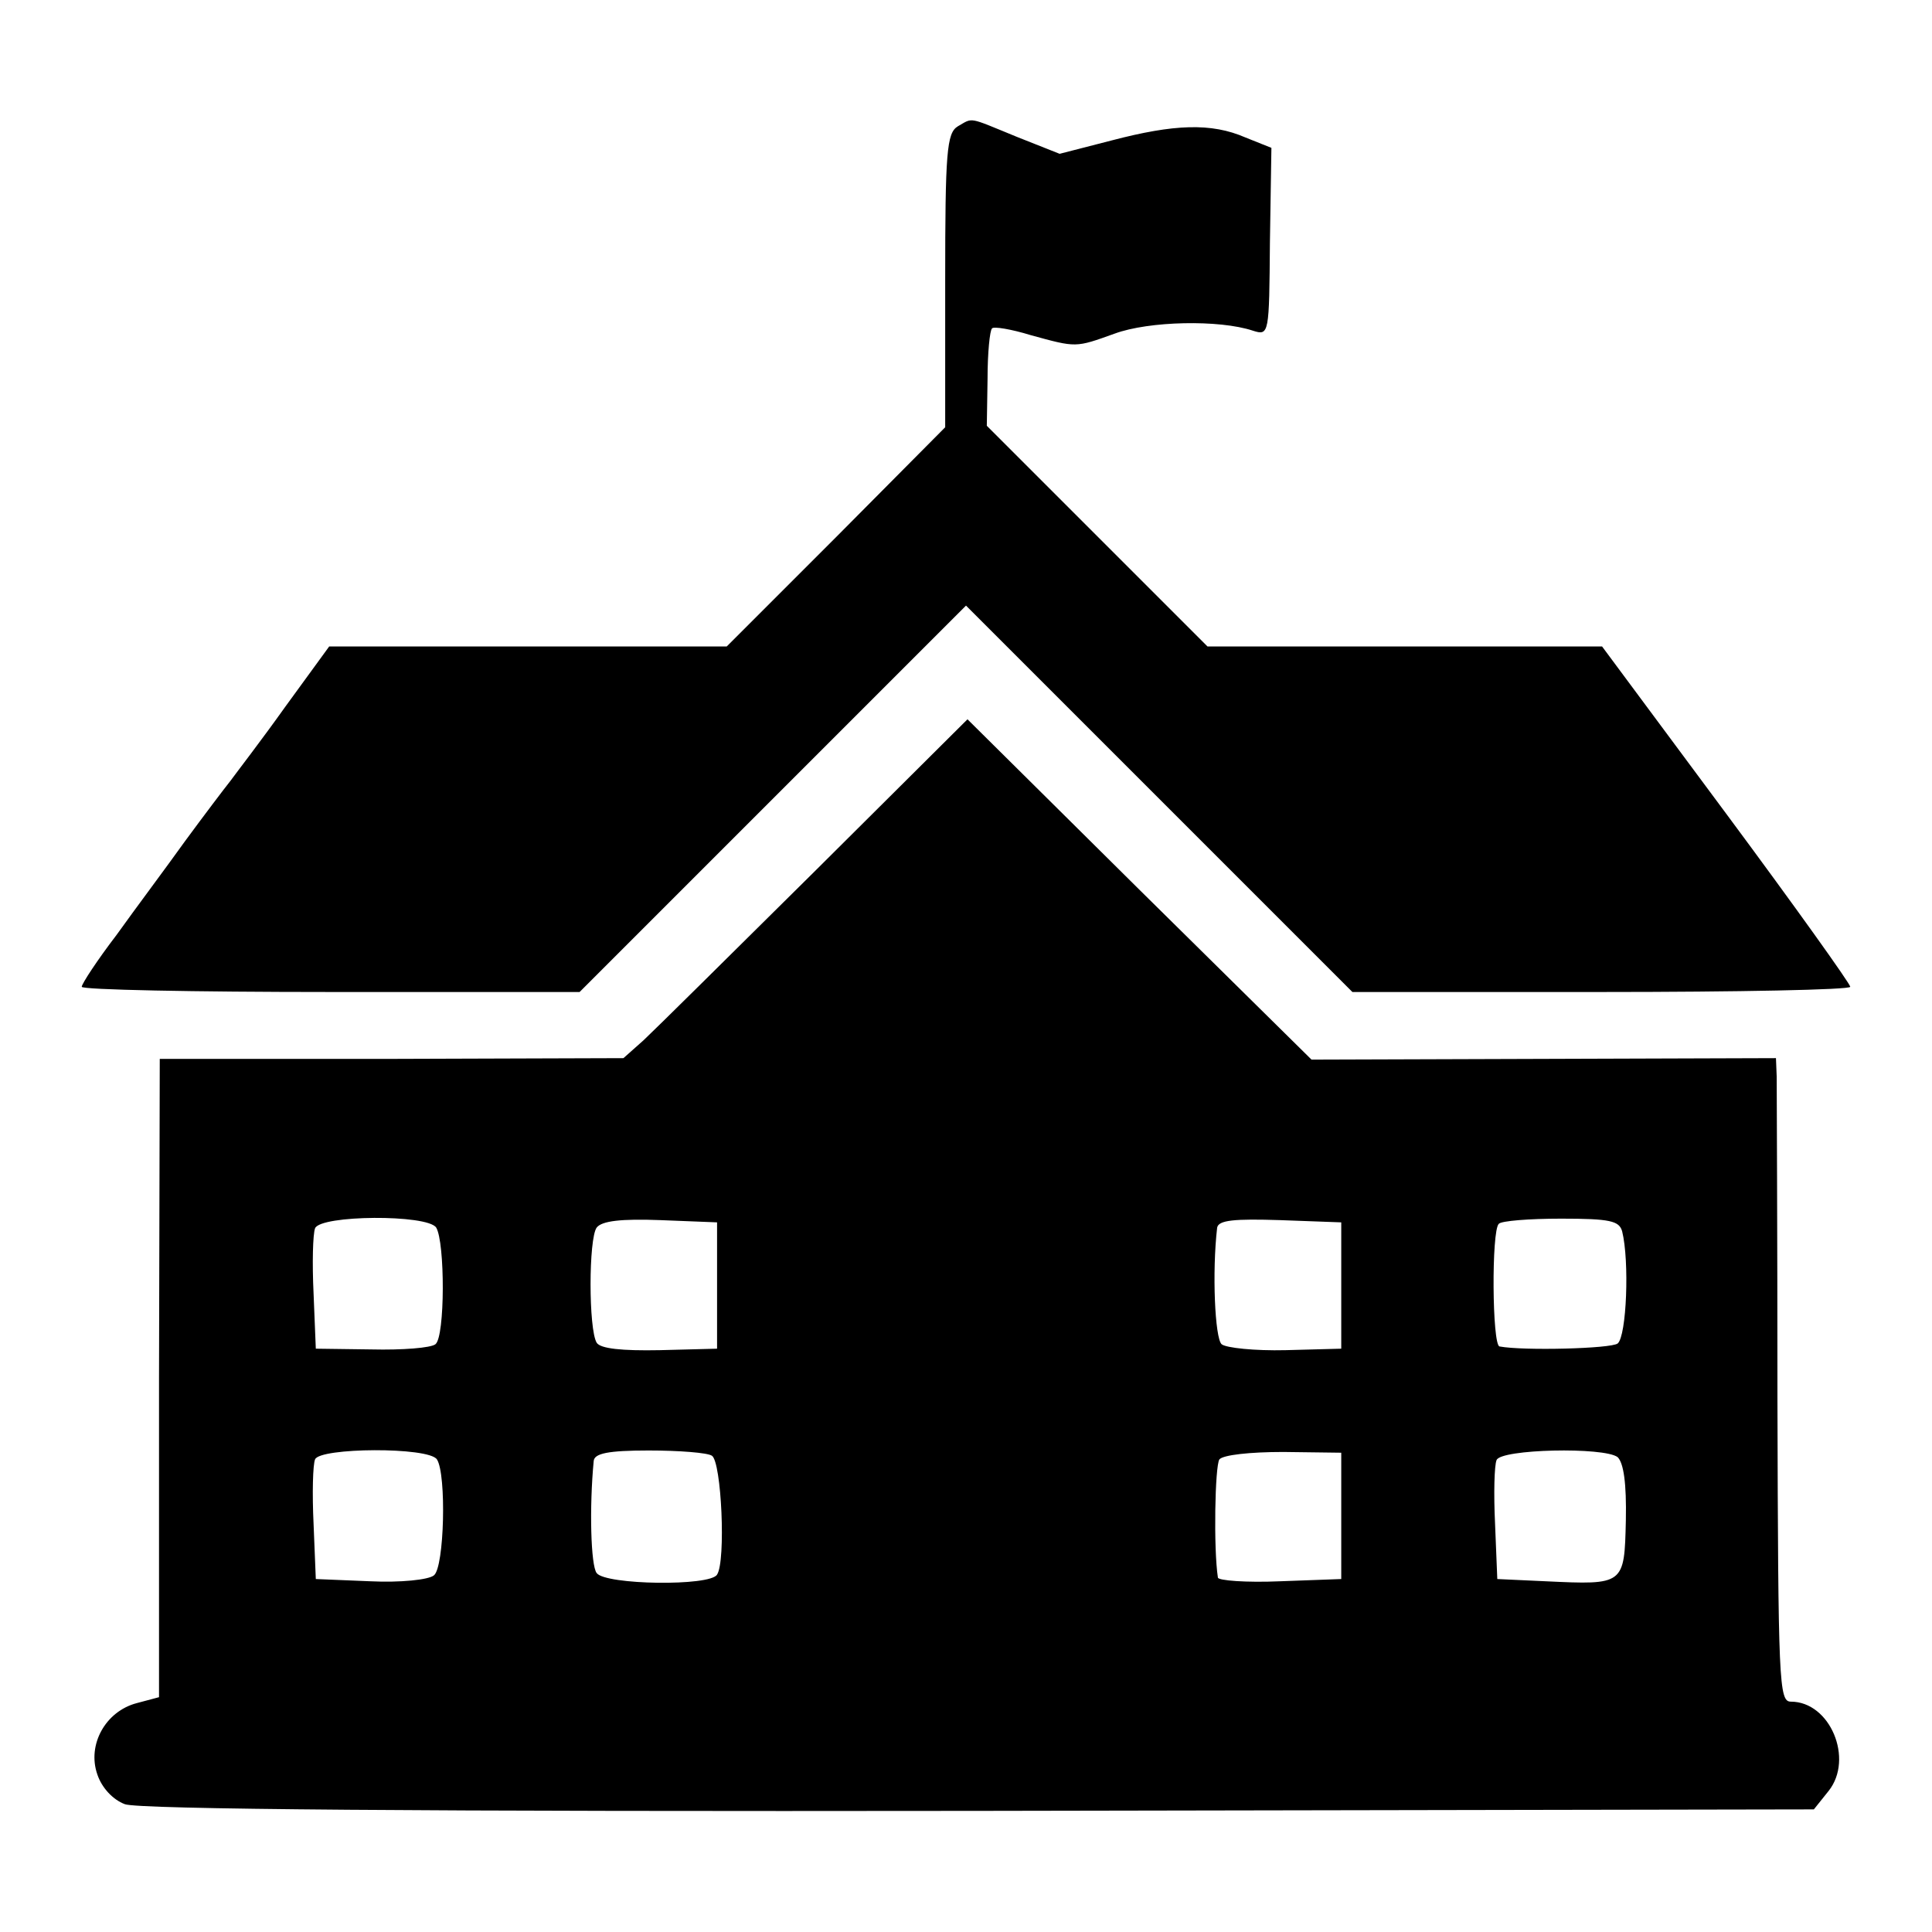
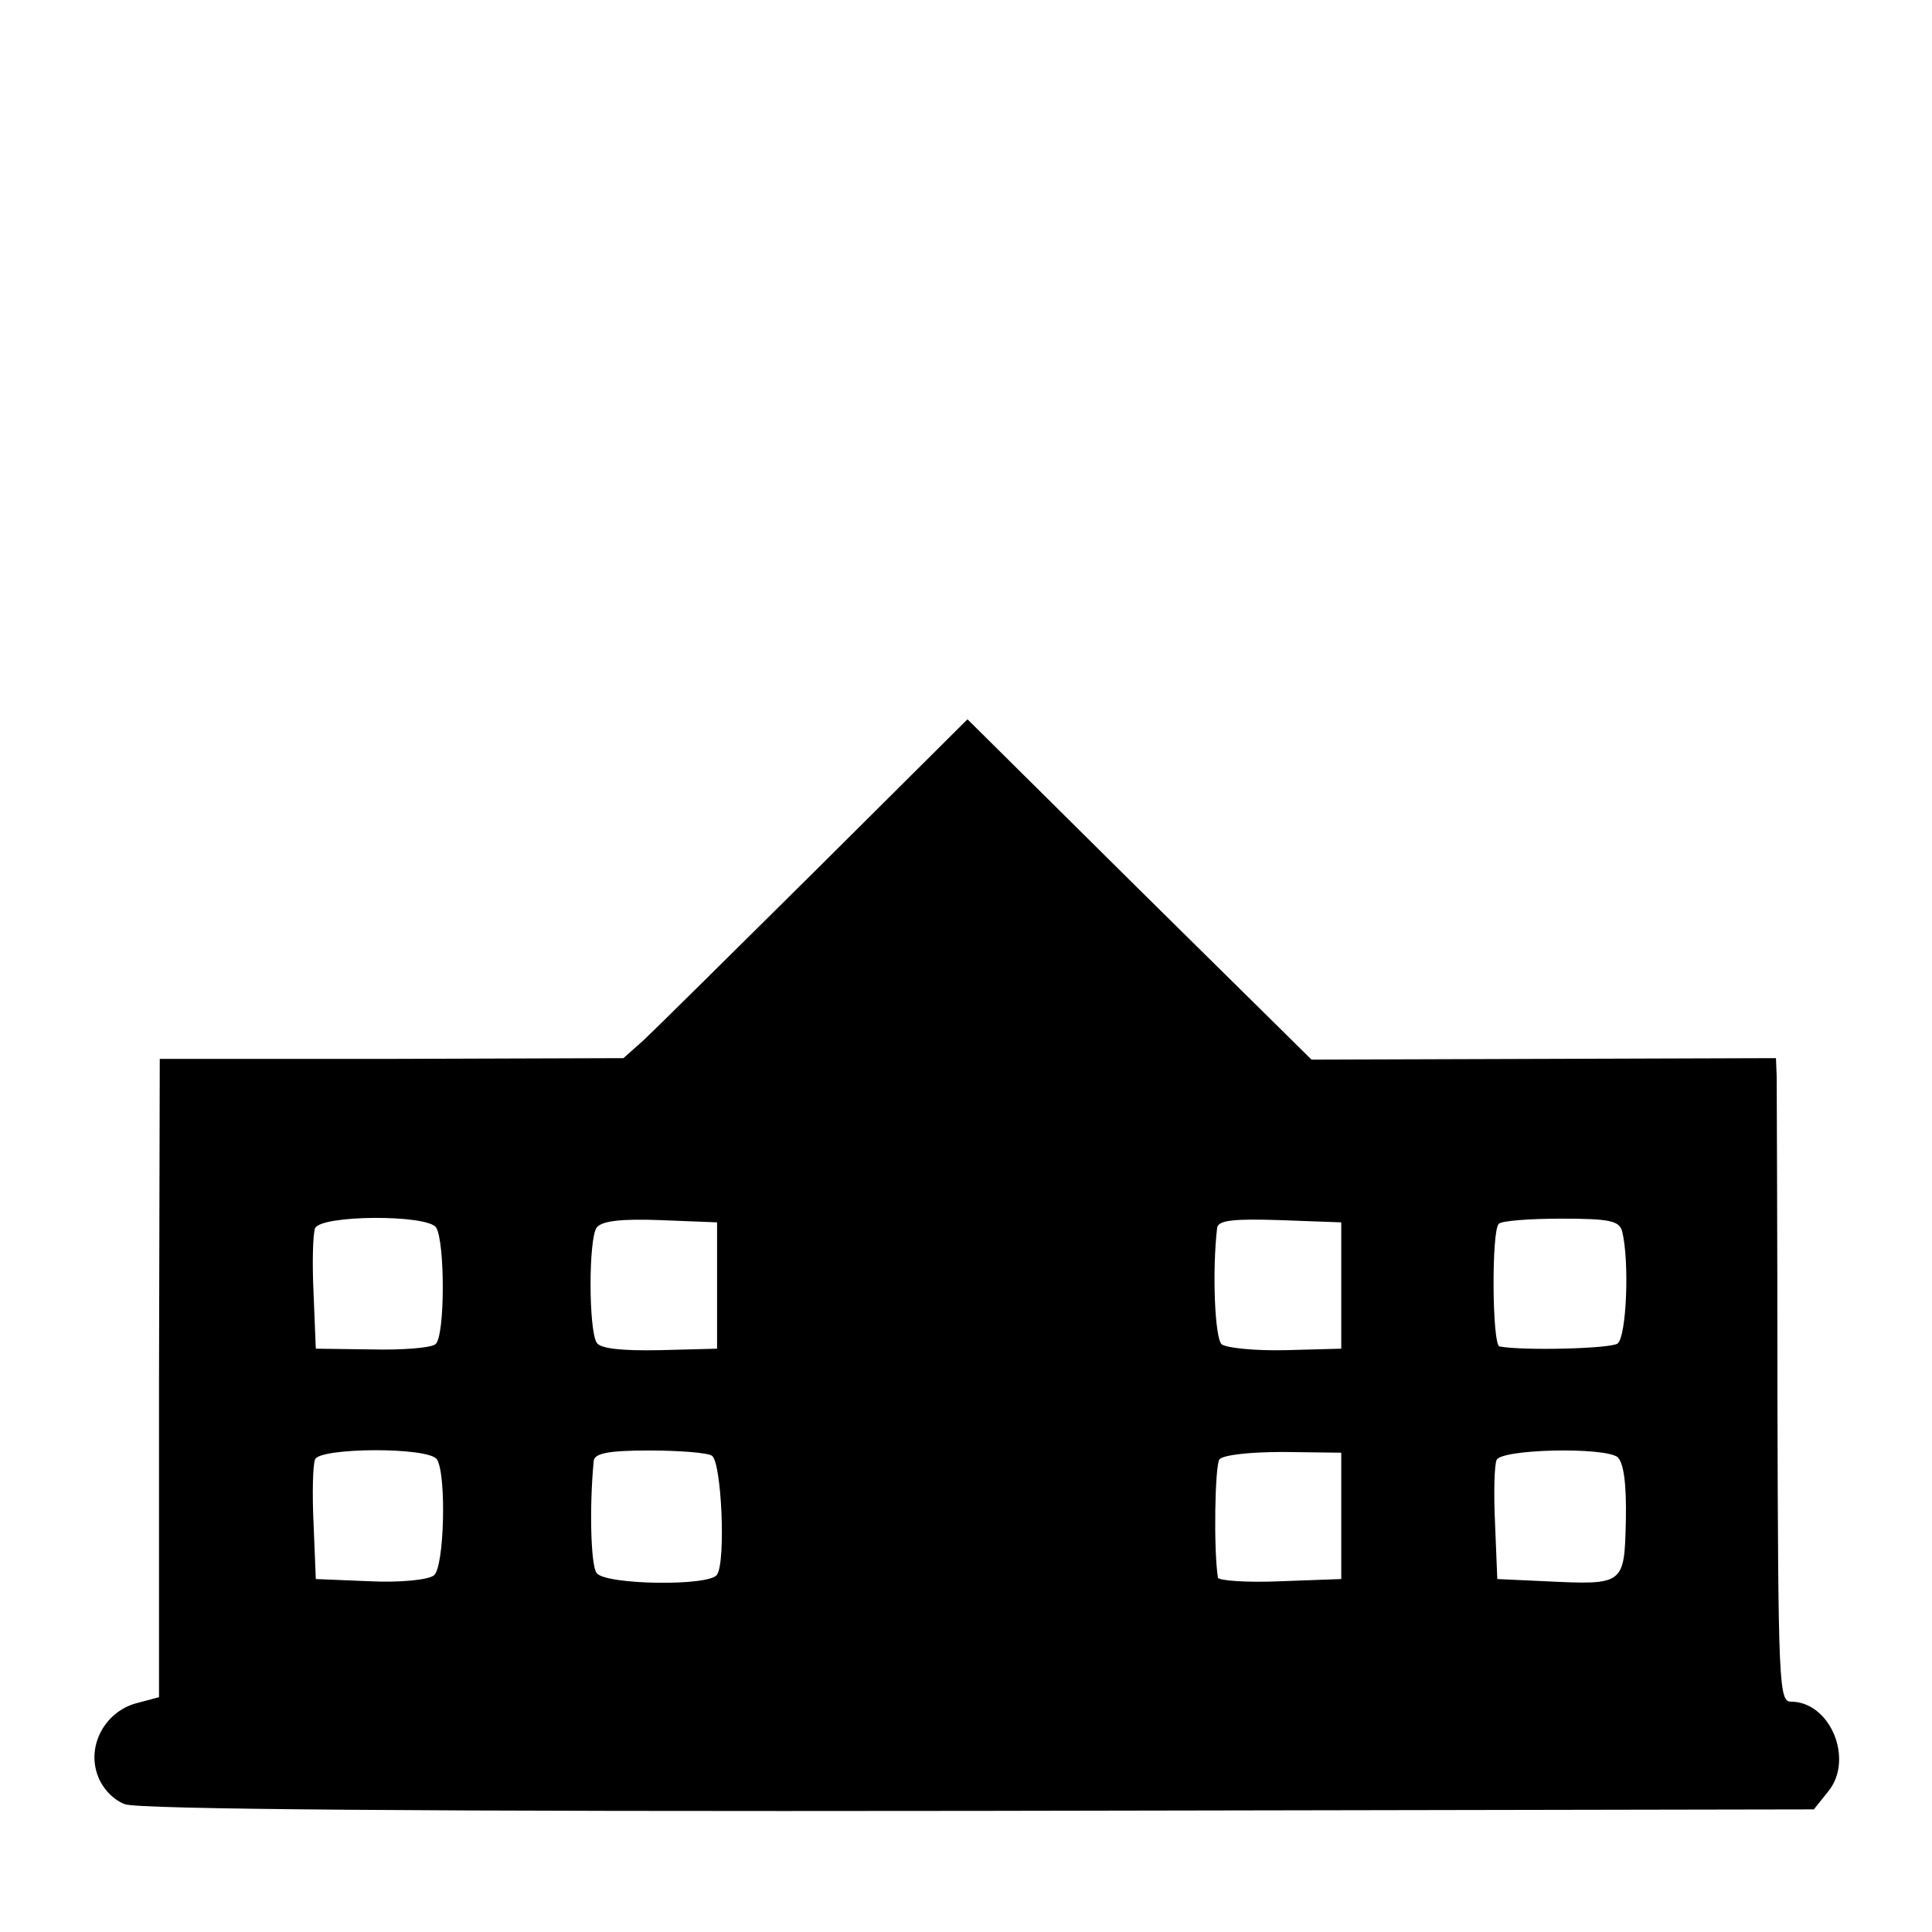
<svg xmlns="http://www.w3.org/2000/svg" version="1.0" width="260pt" height="260pt" viewBox="0 0 260 260" preserveAspectRatio="xMidYMid meet">
  <g transform="translate(0,260) scale(0.1,-0.1)" fill="#000000" stroke="none">
-     <path d="M1289 2430 c-15 -9 -17 -35 -17 -208 l0 -197 -147 -148 -147 -147 -268 0 -267 0 -59 -81 c-32 -45 -66 -89 -74 -100 -8 -10 -36 -47 -61 -81 -25 -35 -67 -91 -92 -126 -26 -34 -47 -66 -47 -70 0 -4 151 -7 335 -7 l335 0 260 260 260 260 260 -260 260 -260 335 0 c184 0 335 3 335 7 0 4 -75 109 -167 233 l-167 225 -266 0 -265 0 -149 149 -148 148 1 63 c0 35 3 65 6 68 2 3 26 -1 52 -9 62 -17 60 -17 113 2 46 17 141 19 186 4 22 -7 22 -5 23 119 l2 127 -35 14 c-46 20 -96 18 -180 -4 l-70 -18 -58 23 c-66 27 -58 26 -79 14z" />
    <path d="M1098 1429 c-113 -112 -217 -215 -232 -229 l-27 -24 -312 -1 -312 0 -1 -430 0 -429 -30 -8 c-42 -11 -67 -56 -53 -96 6 -18 21 -34 37 -40 18 -7 401 -10 1150 -9 l1123 2 20 25 c34 43 2 120 -51 120 -16 0 -17 25 -18 408 0 224 -1 418 -1 433 l-1 25 -312 -1 -313 -1 -232 229 -231 229 -204 -203z m-511 -481 c12 -20 12 -147 -1 -157 -6 -5 -45 -8 -86 -7 l-75 1 -3 74 c-2 41 -1 80 2 88 7 18 151 19 163 1z m378 -78 l0 -85 -77 -2 c-51 -1 -80 2 -85 10 -11 18 -11 140 0 155 7 9 33 12 86 10 l76 -3 0 -85z m840 0 l0 -85 -75 -2 c-41 -1 -80 3 -86 8 -9 8 -13 97 -6 157 2 10 23 12 85 10 l82 -3 0 -85z m378 73 c10 -40 6 -141 -6 -151 -9 -7 -127 -10 -159 -4 -10 2 -11 156 -1 165 3 4 41 7 84 7 66 0 78 -3 82 -17z m-1595 -307 c13 -20 10 -145 -4 -156 -7 -6 -45 -10 -86 -8 l-73 3 -3 74 c-2 41 -1 80 2 87 6 16 153 17 164 0z m370 5 c13 -8 19 -142 7 -160 -9 -16 -150 -14 -162 2 -8 10 -10 89 -4 151 1 10 19 14 74 14 41 0 79 -3 85 -7z m847 -81 l0 -85 -82 -3 c-46 -2 -84 1 -84 5 -6 39 -4 150 2 159 5 6 41 10 86 10 l78 -1 0 -85z m372 79 c8 -8 12 -35 11 -85 -2 -87 -2 -87 -108 -82 l-65 3 -3 74 c-2 41 -1 79 2 86 5 15 145 18 163 4z" />
  </g>
</svg>